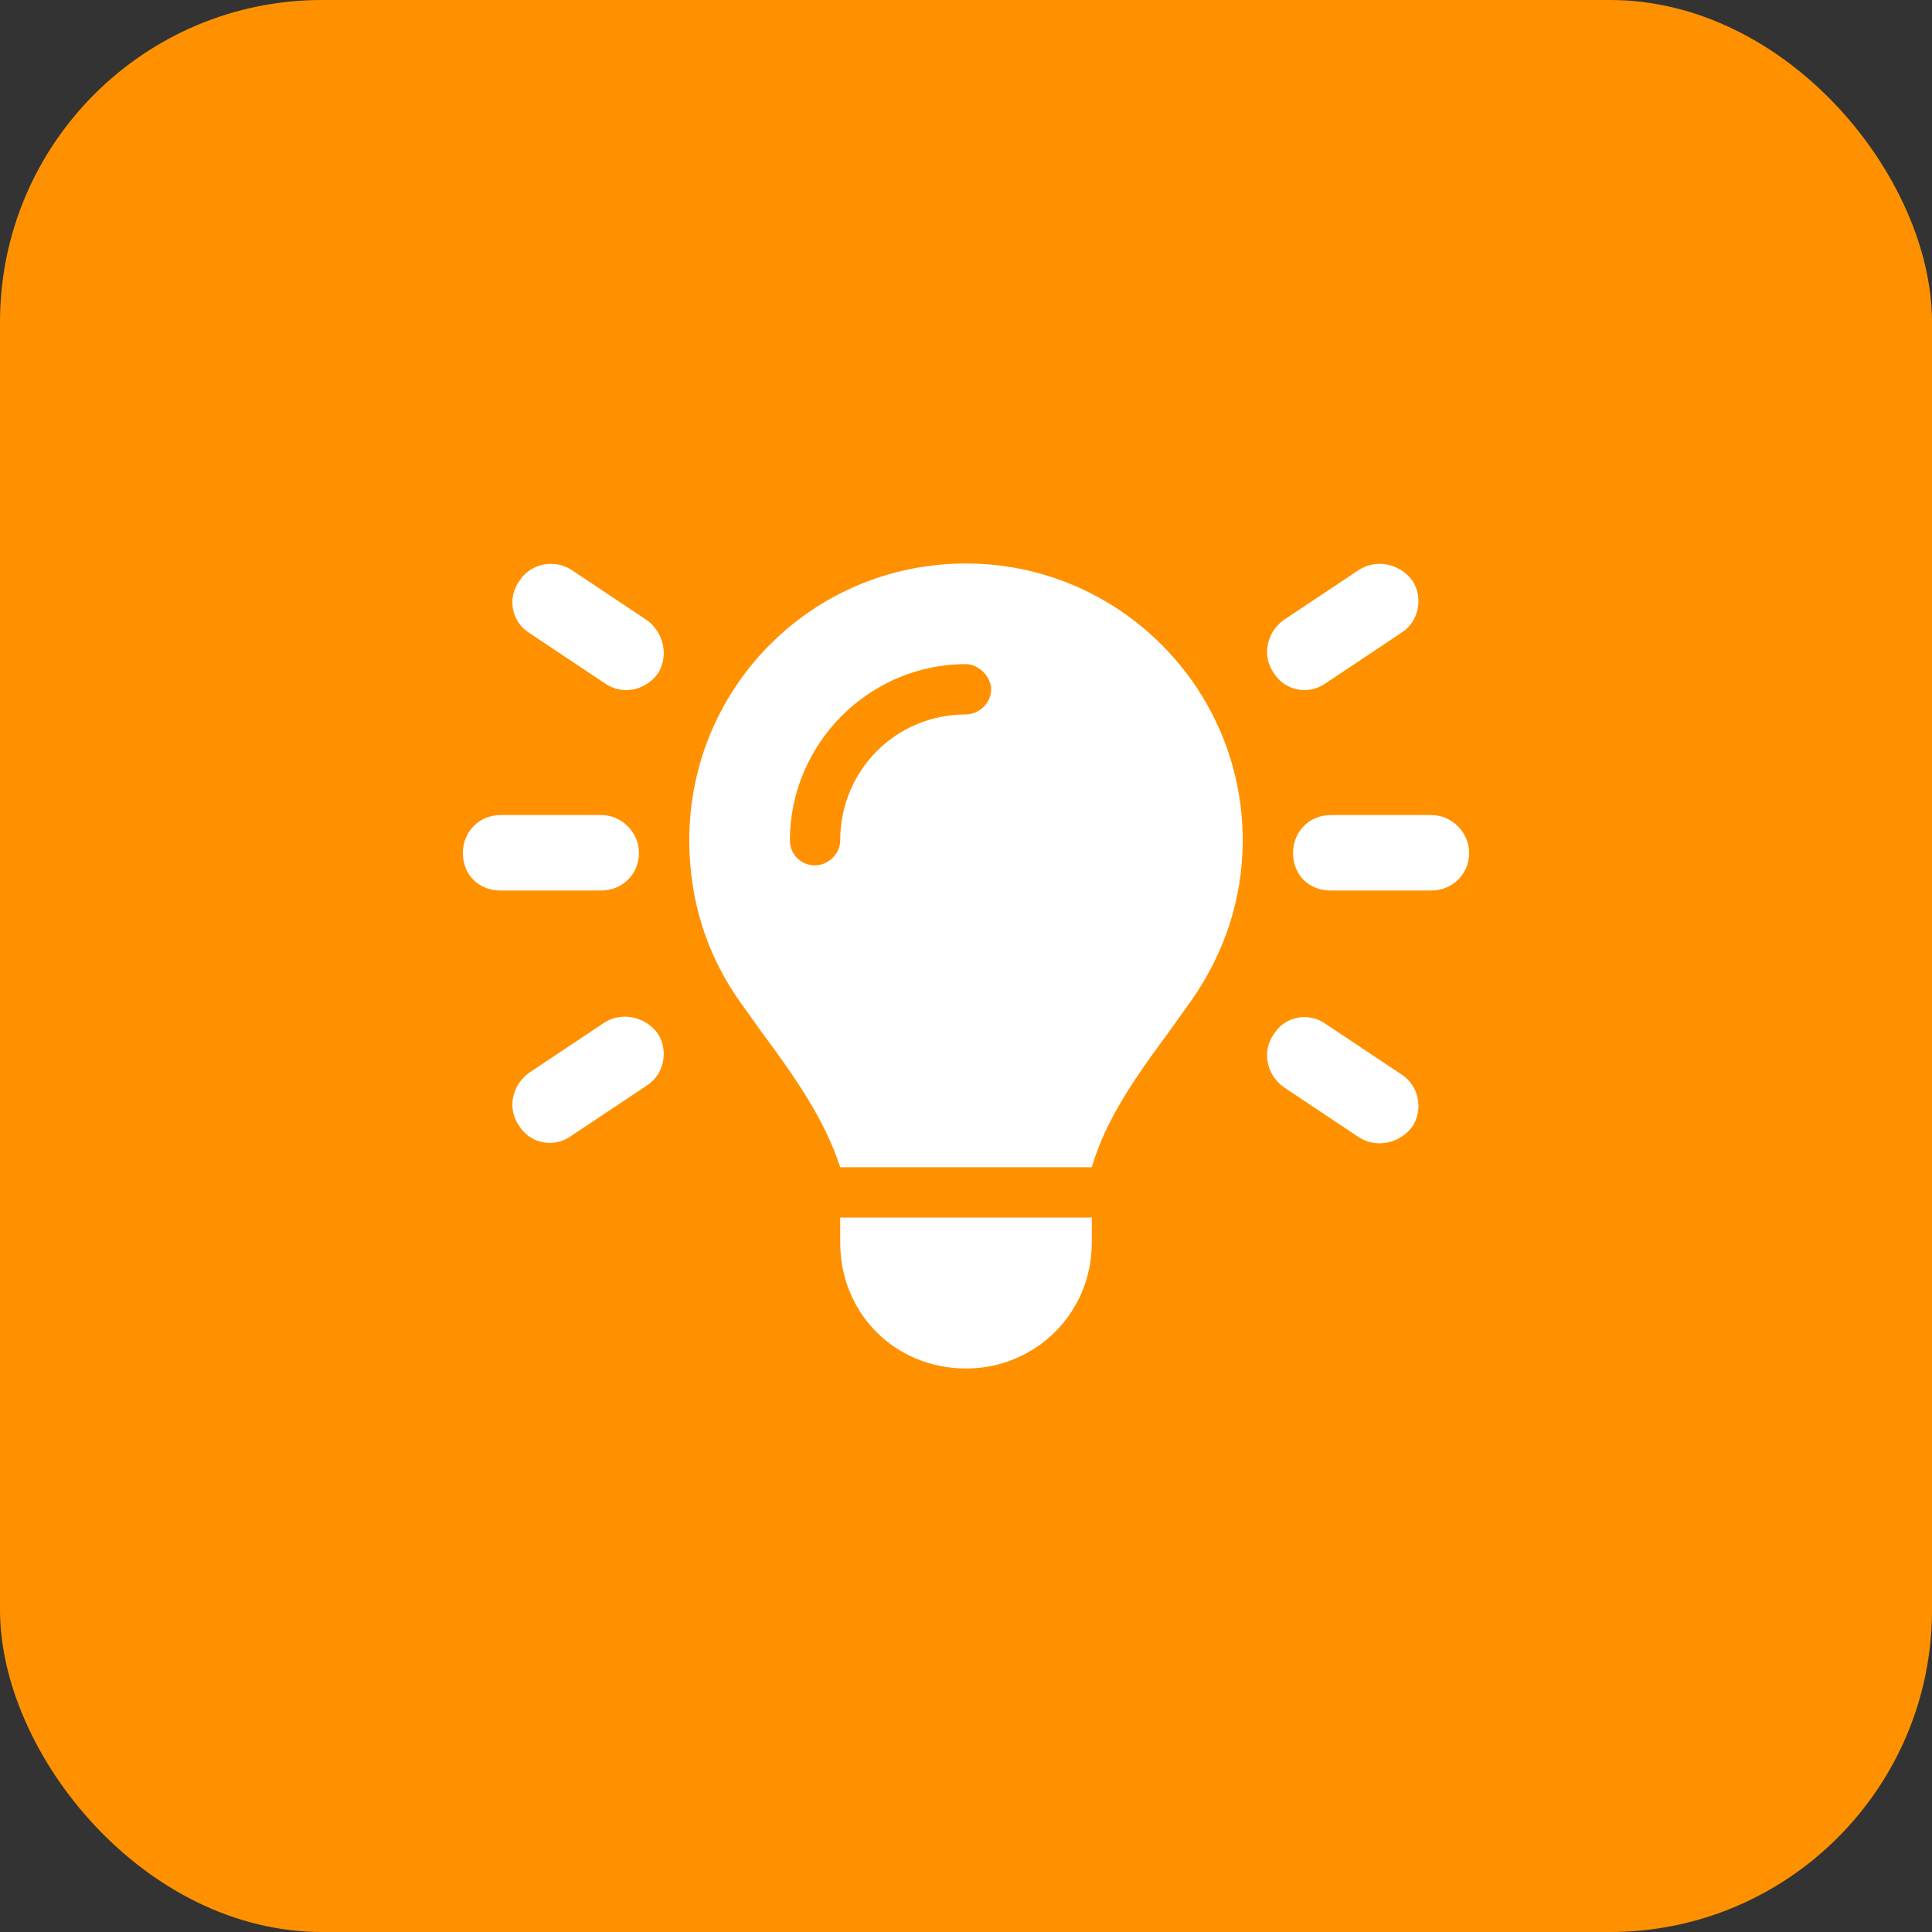
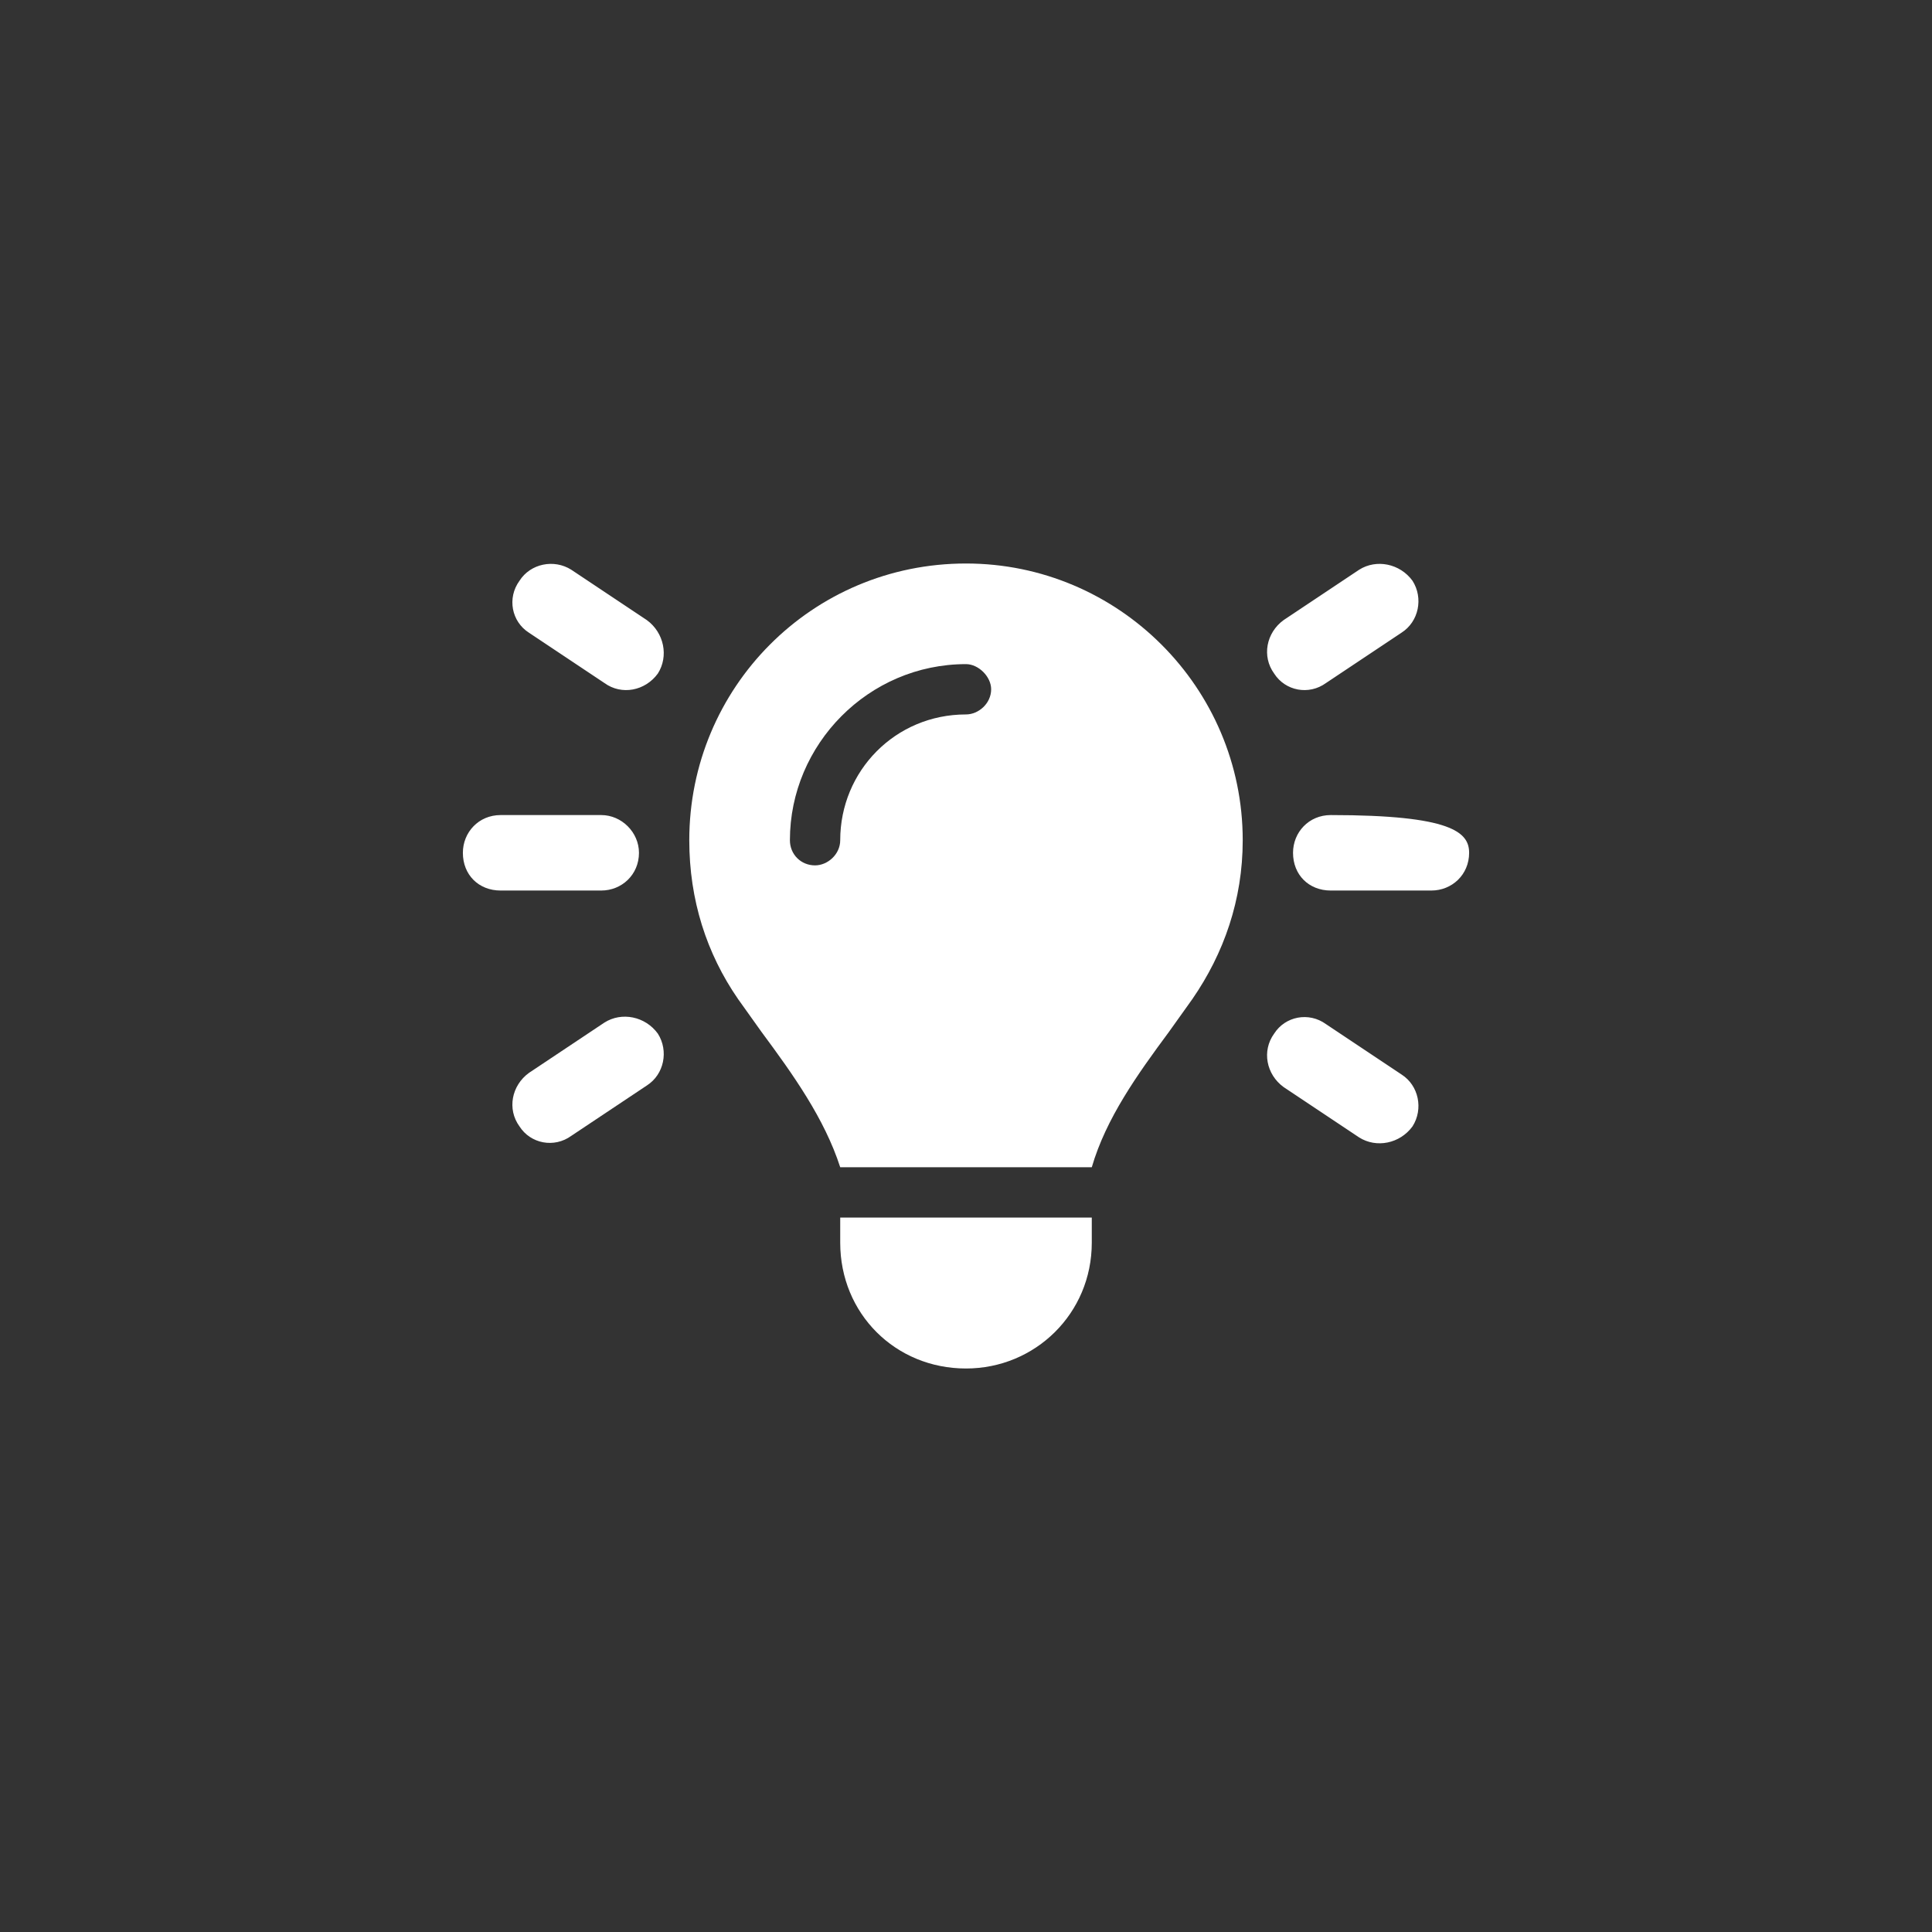
<svg xmlns="http://www.w3.org/2000/svg" width="48" height="48" viewBox="0 0 48 48" fill="none">
  <rect x="0" y="0" width="48" height="48" fill="#333333" stroke="none" />
-   <rect width="48" height="48" rx="8" fill="#FF9100" />
-   <path d="M14.195 14.156L16.07 15.406C16.5 15.719 16.617 16.305 16.344 16.734C16.031 17.164 15.445 17.281 15.016 16.969L13.141 15.719C12.711 15.445 12.594 14.859 12.906 14.43C13.18 14 13.766 13.883 14.195 14.156ZM34.82 15.719L32.945 16.969C32.516 17.281 31.93 17.164 31.656 16.734C31.344 16.305 31.461 15.719 31.891 15.406L33.766 14.156C34.195 13.883 34.781 14 35.094 14.43C35.367 14.859 35.25 15.445 34.82 15.719ZM12.438 20.25H14.938C15.445 20.25 15.875 20.68 15.875 21.188C15.875 21.734 15.445 22.125 14.938 22.125H12.438C11.891 22.125 11.5 21.734 11.5 21.188C11.5 20.68 11.891 20.25 12.438 20.25ZM33.062 20.25H35.562C36.07 20.25 36.5 20.68 36.5 21.188C36.5 21.734 36.07 22.125 35.562 22.125H33.062C32.516 22.125 32.125 21.734 32.125 21.188C32.125 20.68 32.516 20.25 33.062 20.25ZM16.07 26.969L14.195 28.219C13.766 28.531 13.18 28.414 12.906 27.984C12.594 27.555 12.711 26.969 13.141 26.656L15.016 25.406C15.445 25.133 16.031 25.25 16.344 25.68C16.617 26.109 16.5 26.695 16.07 26.969ZM32.945 25.445L34.82 26.695C35.25 26.969 35.367 27.555 35.094 27.984C34.781 28.414 34.195 28.531 33.766 28.258L31.891 27.008C31.461 26.695 31.344 26.109 31.656 25.68C31.93 25.25 32.516 25.133 32.945 25.445ZM29.039 25.641C28.258 26.695 27.477 27.789 27.125 29H20.875C20.484 27.789 19.703 26.695 18.922 25.641C18.727 25.367 18.531 25.094 18.336 24.82C17.555 23.688 17.125 22.359 17.125 20.875C17.125 17.086 20.172 14 24 14C27.789 14 30.875 17.086 30.875 20.875C30.875 22.359 30.406 23.688 29.625 24.82C29.43 25.094 29.234 25.367 29.039 25.641ZM27.125 30.875C27.125 32.633 25.719 34 24 34C22.242 34 20.875 32.633 20.875 30.875V30.25H27.125V30.875ZM24 17.75C24.312 17.75 24.625 17.477 24.625 17.125C24.625 16.812 24.312 16.5 24 16.5C21.578 16.5 19.625 18.492 19.625 20.875C19.625 21.227 19.898 21.5 20.25 21.5C20.562 21.5 20.875 21.227 20.875 20.875C20.875 19.156 22.242 17.75 24 17.75Z" fill="white" />
+   <path d="M14.195 14.156L16.07 15.406C16.5 15.719 16.617 16.305 16.344 16.734C16.031 17.164 15.445 17.281 15.016 16.969L13.141 15.719C12.711 15.445 12.594 14.859 12.906 14.43C13.18 14 13.766 13.883 14.195 14.156ZM34.82 15.719L32.945 16.969C32.516 17.281 31.93 17.164 31.656 16.734C31.344 16.305 31.461 15.719 31.891 15.406L33.766 14.156C34.195 13.883 34.781 14 35.094 14.43C35.367 14.859 35.25 15.445 34.82 15.719ZM12.438 20.25H14.938C15.445 20.25 15.875 20.68 15.875 21.188C15.875 21.734 15.445 22.125 14.938 22.125H12.438C11.891 22.125 11.5 21.734 11.5 21.188C11.5 20.68 11.891 20.25 12.438 20.25ZM33.062 20.25C36.07 20.25 36.5 20.68 36.5 21.188C36.5 21.734 36.07 22.125 35.562 22.125H33.062C32.516 22.125 32.125 21.734 32.125 21.188C32.125 20.68 32.516 20.25 33.062 20.25ZM16.07 26.969L14.195 28.219C13.766 28.531 13.18 28.414 12.906 27.984C12.594 27.555 12.711 26.969 13.141 26.656L15.016 25.406C15.445 25.133 16.031 25.25 16.344 25.68C16.617 26.109 16.5 26.695 16.07 26.969ZM32.945 25.445L34.82 26.695C35.25 26.969 35.367 27.555 35.094 27.984C34.781 28.414 34.195 28.531 33.766 28.258L31.891 27.008C31.461 26.695 31.344 26.109 31.656 25.68C31.93 25.25 32.516 25.133 32.945 25.445ZM29.039 25.641C28.258 26.695 27.477 27.789 27.125 29H20.875C20.484 27.789 19.703 26.695 18.922 25.641C18.727 25.367 18.531 25.094 18.336 24.82C17.555 23.688 17.125 22.359 17.125 20.875C17.125 17.086 20.172 14 24 14C27.789 14 30.875 17.086 30.875 20.875C30.875 22.359 30.406 23.688 29.625 24.82C29.43 25.094 29.234 25.367 29.039 25.641ZM27.125 30.875C27.125 32.633 25.719 34 24 34C22.242 34 20.875 32.633 20.875 30.875V30.25H27.125V30.875ZM24 17.75C24.312 17.75 24.625 17.477 24.625 17.125C24.625 16.812 24.312 16.5 24 16.5C21.578 16.5 19.625 18.492 19.625 20.875C19.625 21.227 19.898 21.5 20.25 21.5C20.562 21.5 20.875 21.227 20.875 20.875C20.875 19.156 22.242 17.75 24 17.75Z" fill="white" />
</svg>